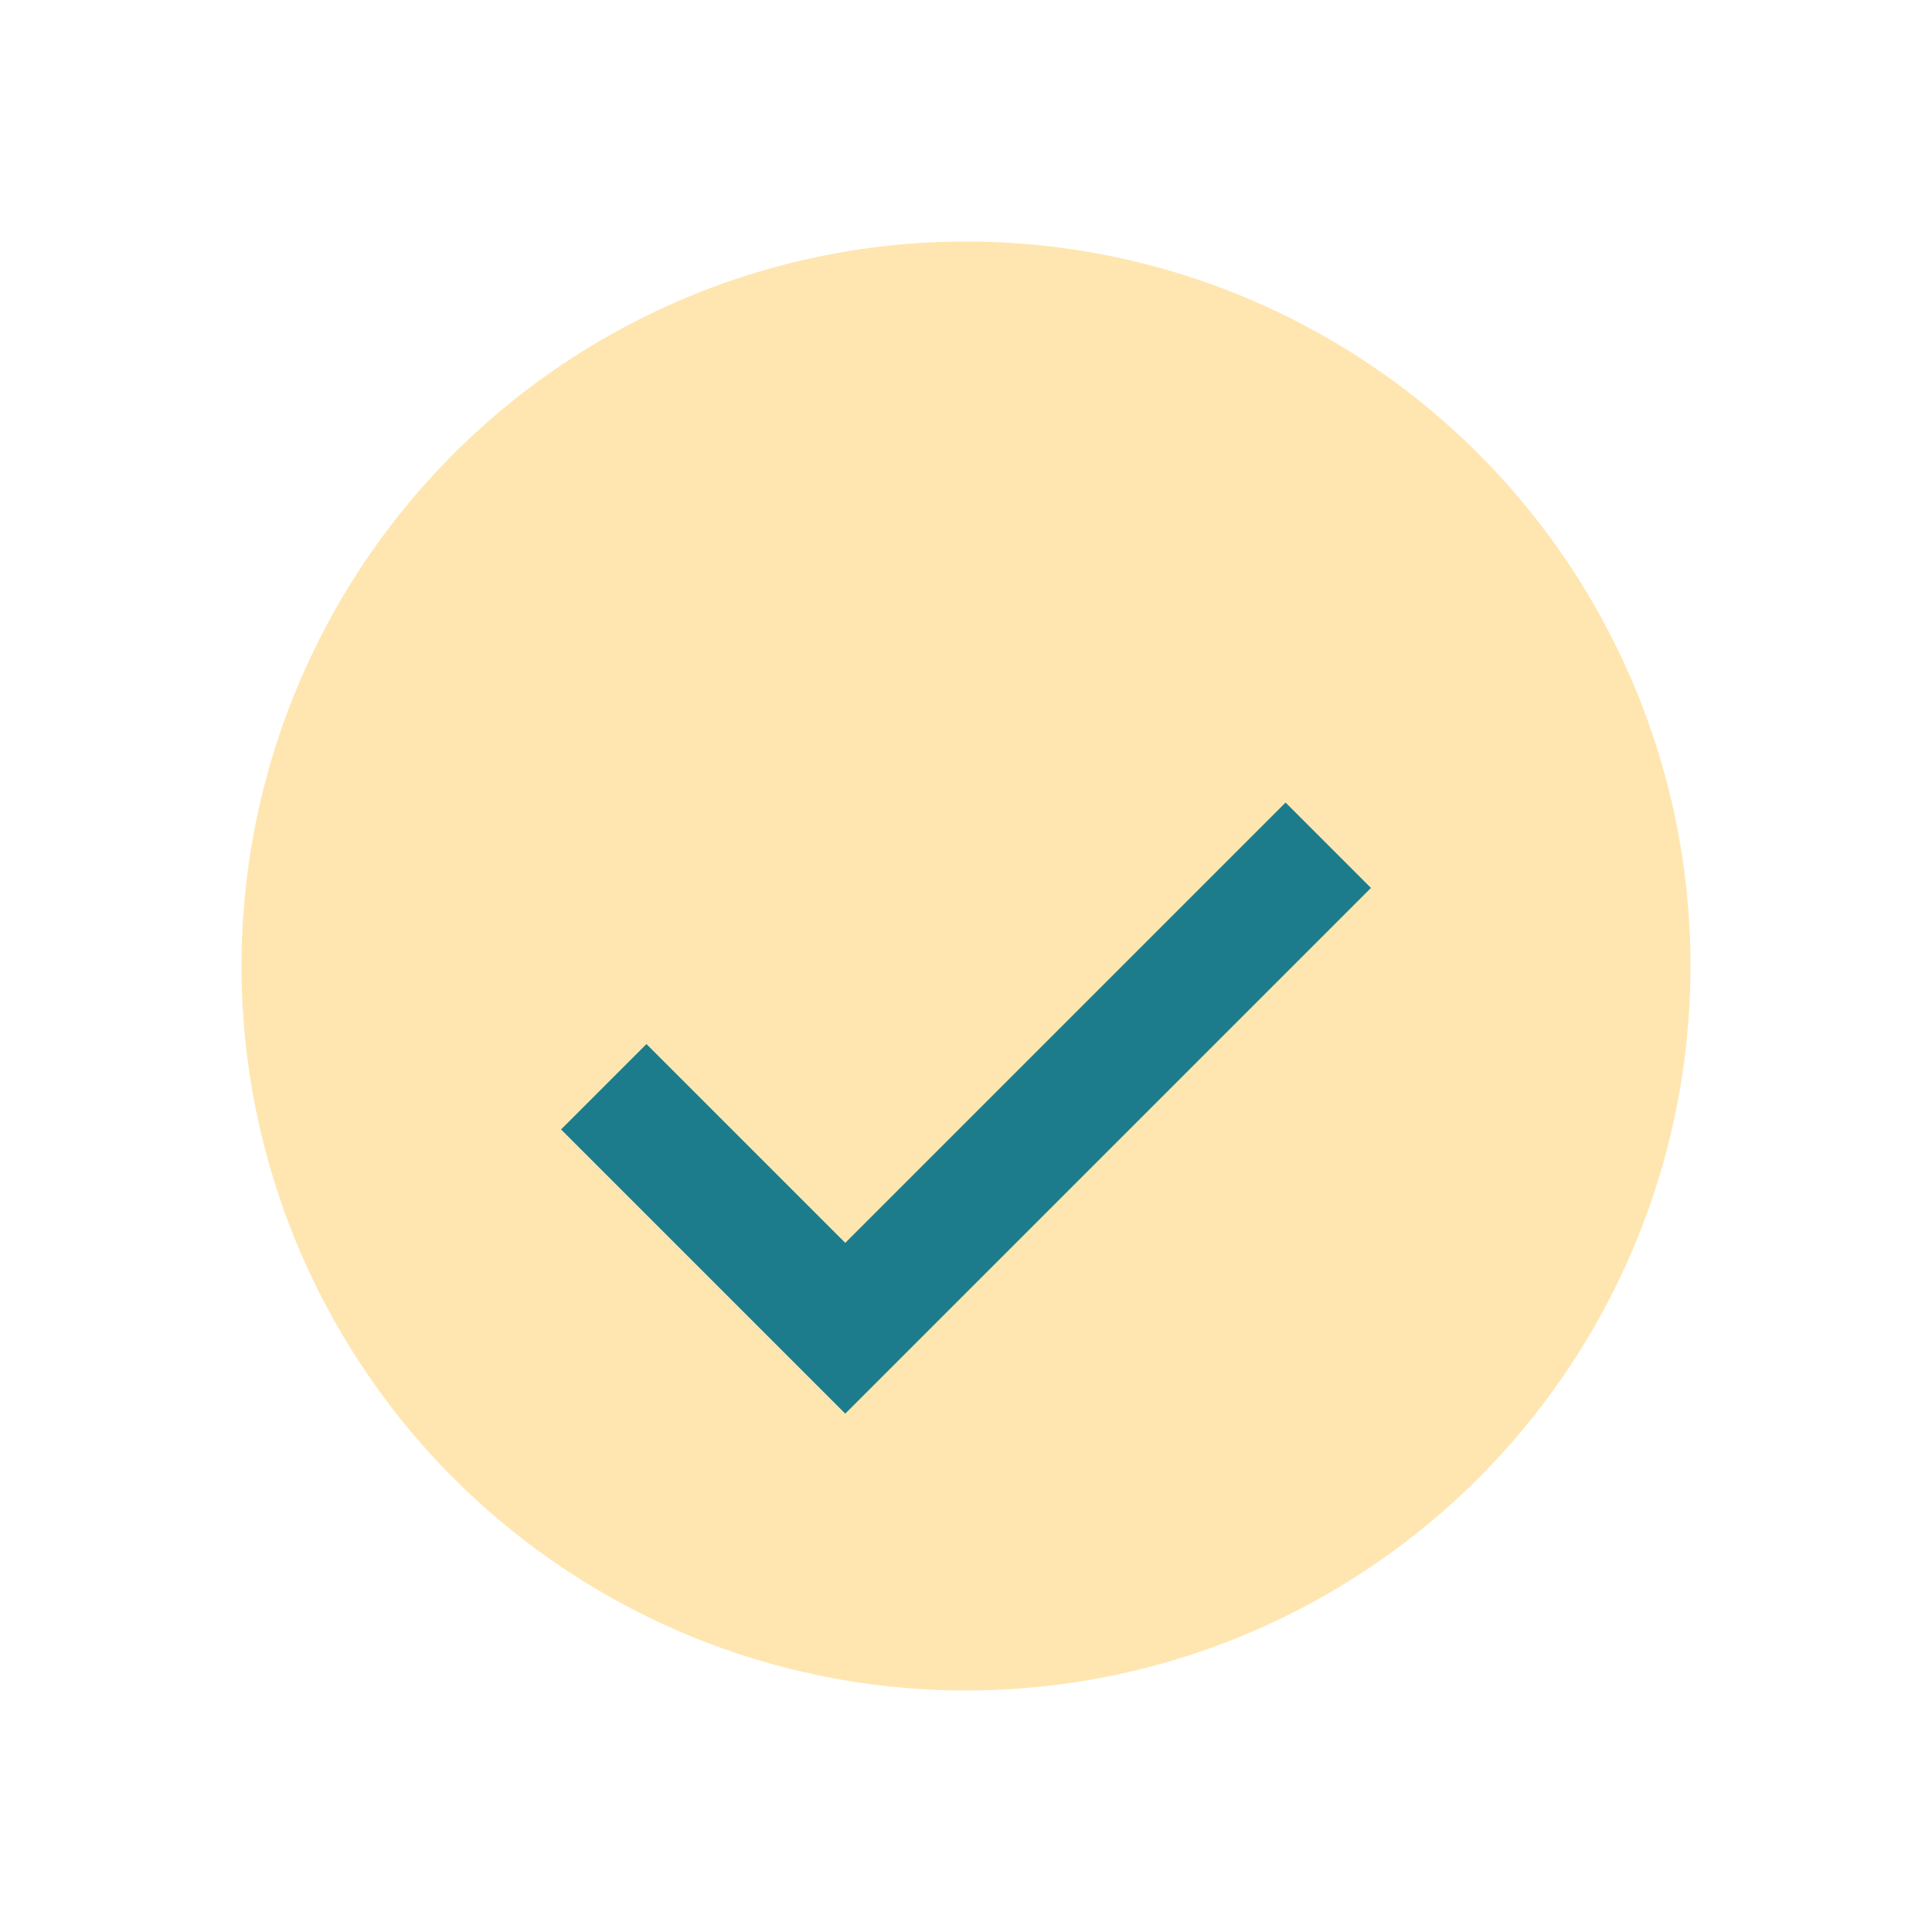
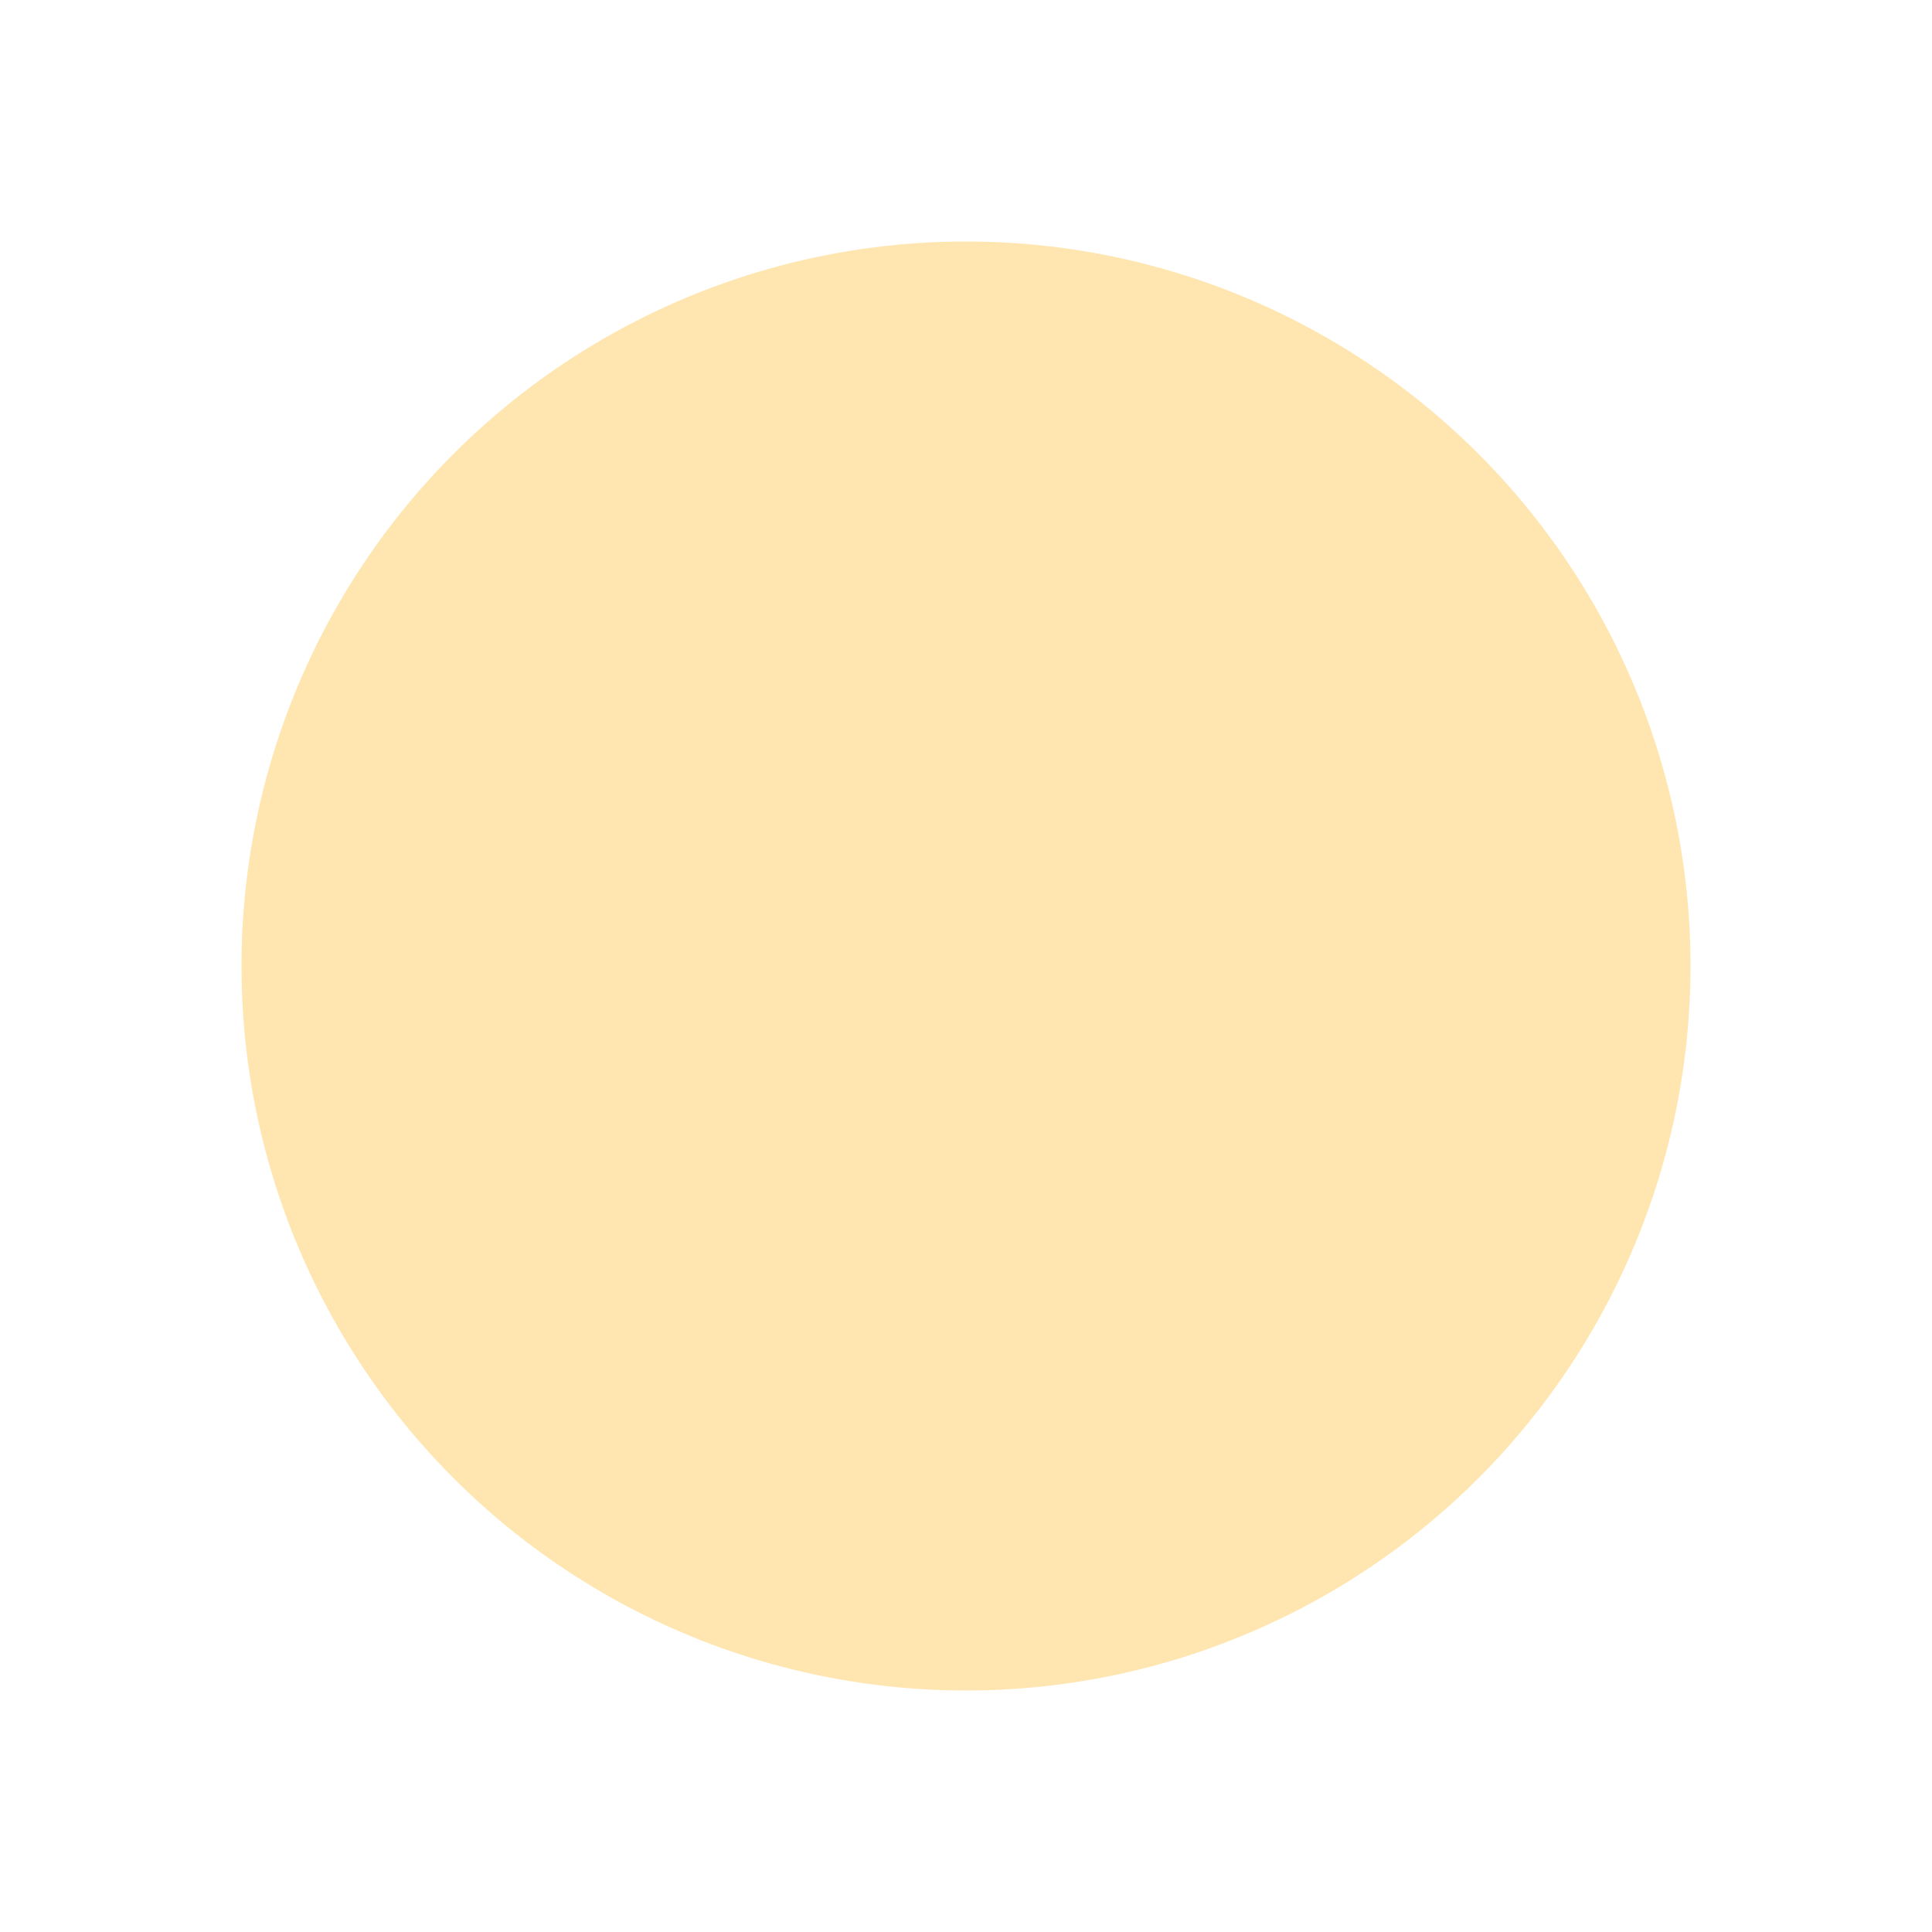
<svg xmlns="http://www.w3.org/2000/svg" width="32" height="32" viewBox="0 0 32 32">
  <circle cx="16" cy="16" r="12" fill="#FFE6B0" />
-   <path d="M10 18l4 4 8-8" stroke="#1C7C8C" stroke-width="2" fill="none" />
</svg>